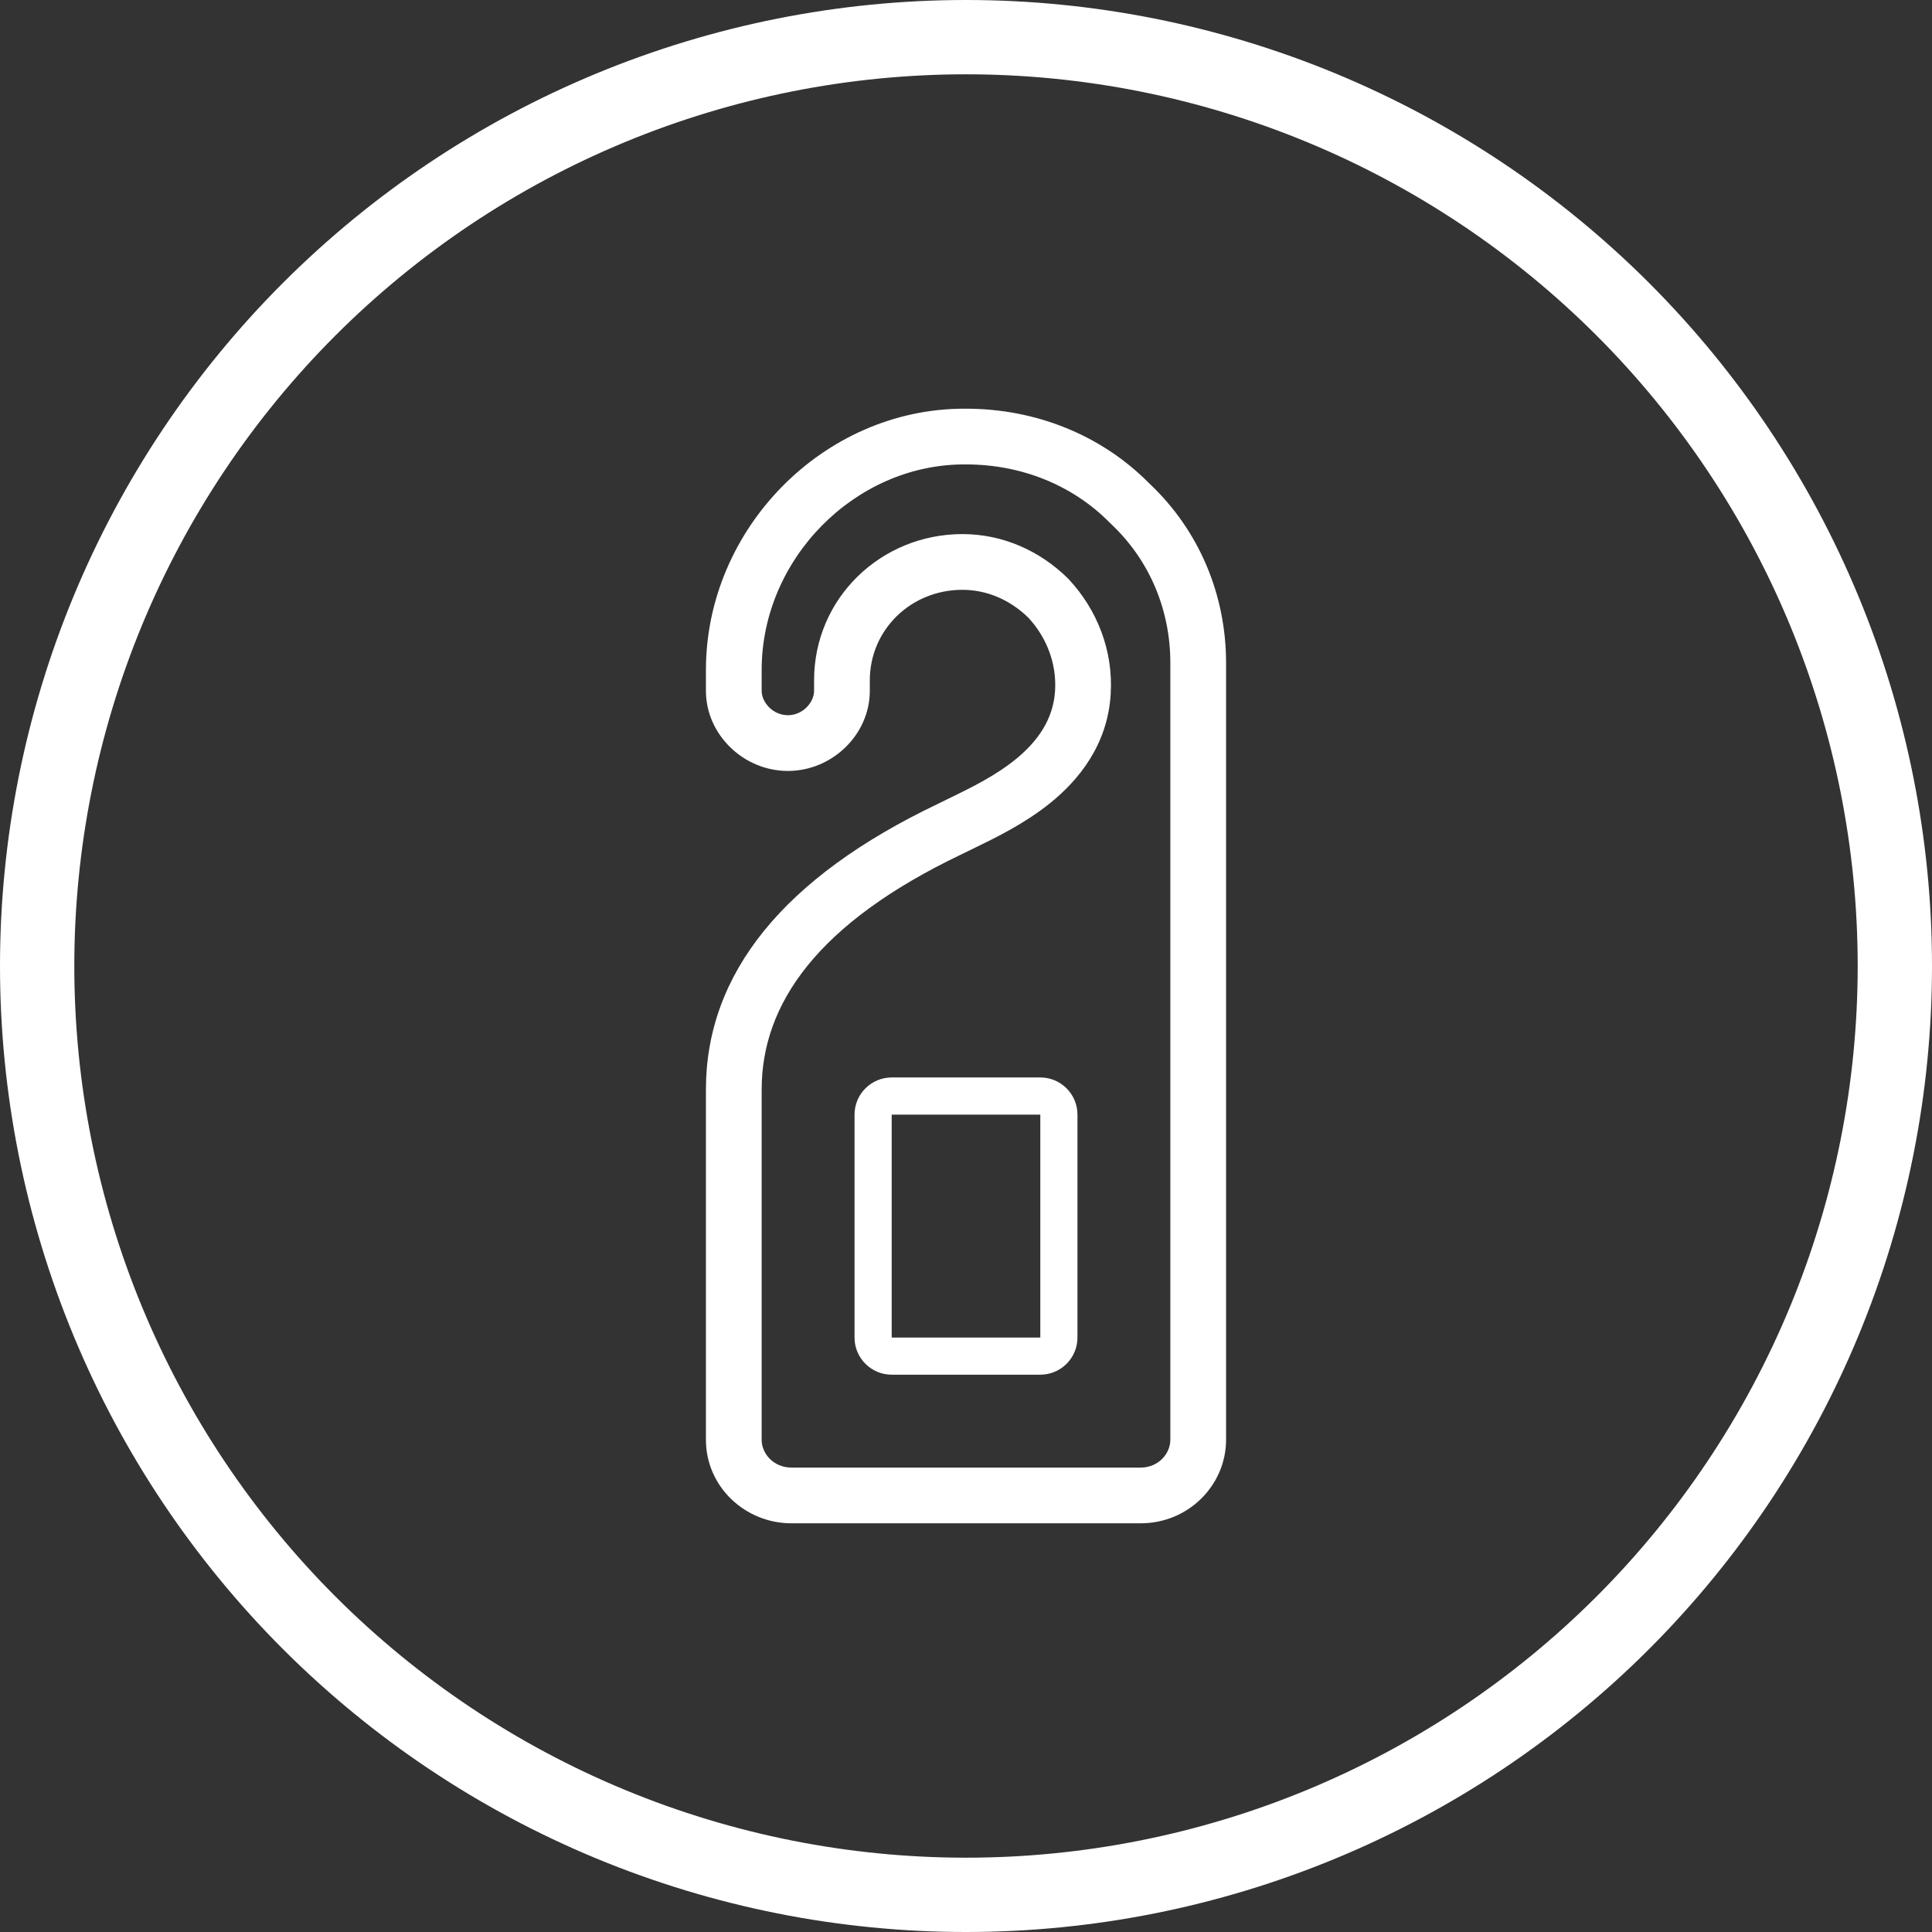
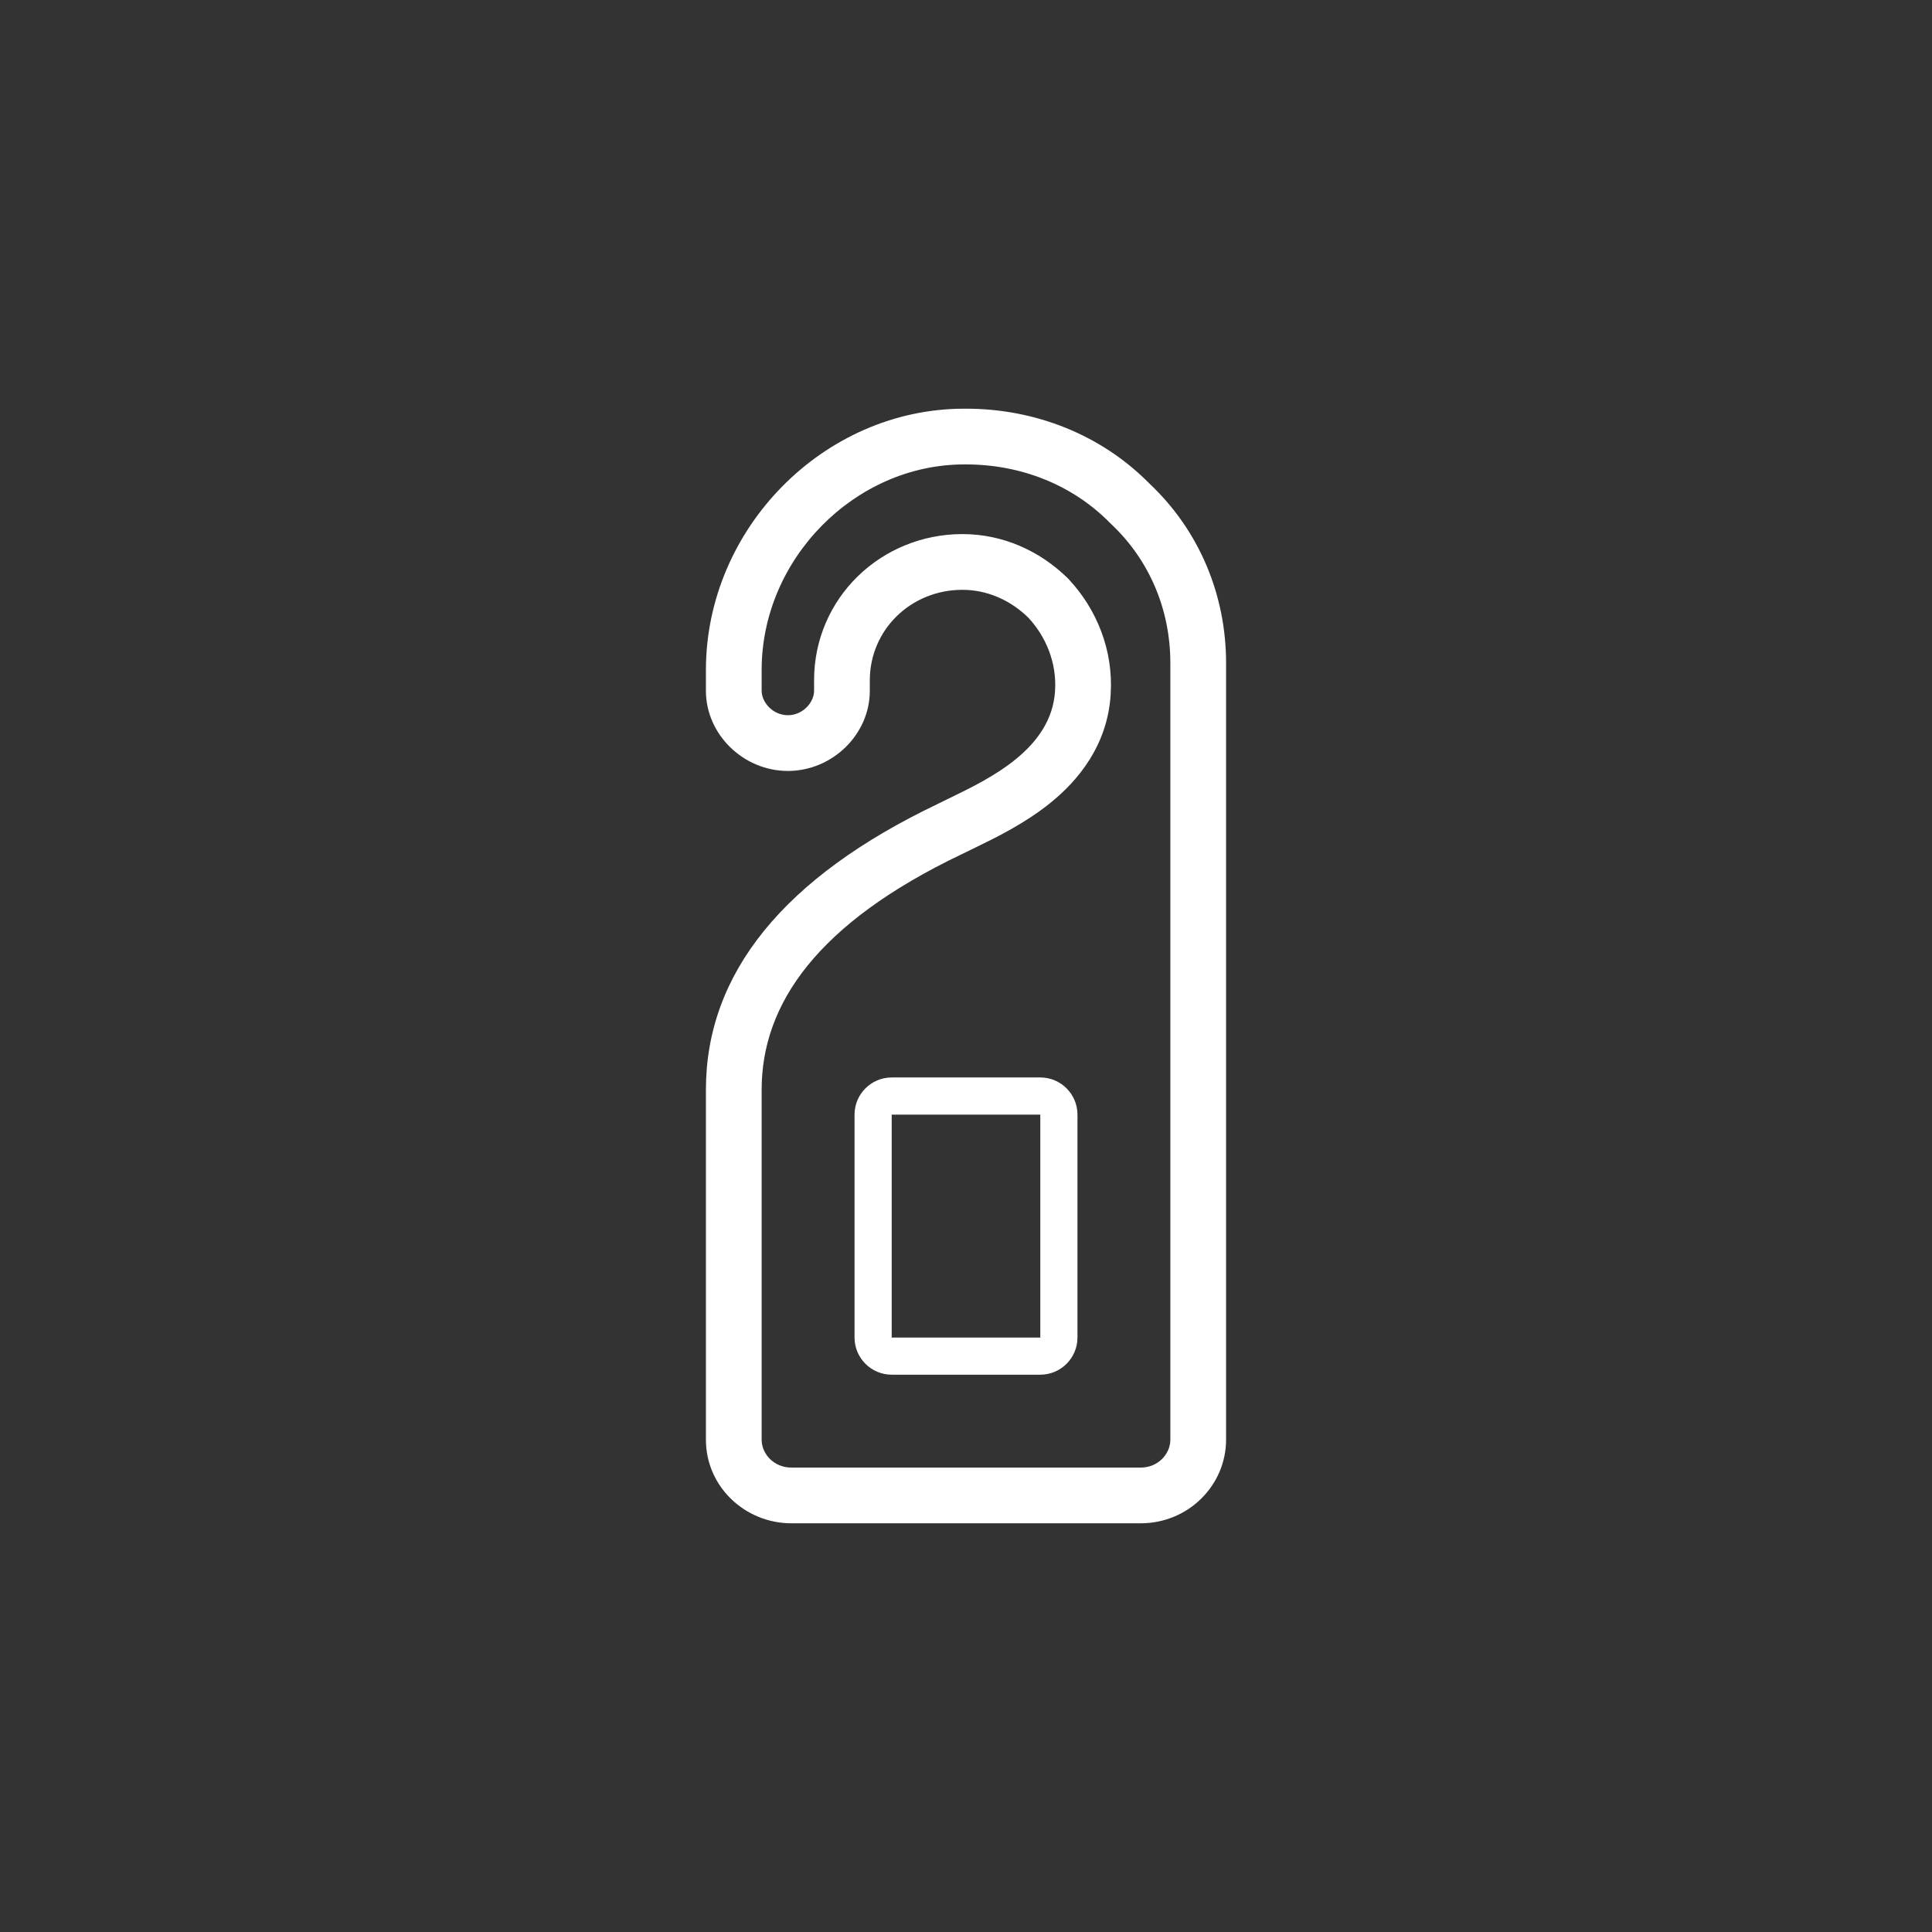
<svg xmlns="http://www.w3.org/2000/svg" width="52" height="52" viewBox="0 0 52 52" fill="none">
  <rect x="0" y="0" width="52" height="52" fill="#333333" stroke="none" />
-   <path d="M26 1C29.283 1 32.534 1.647 35.567 2.903C38.6 4.159 41.356 6.001 43.678 8.322C45.999 10.644 47.841 13.4 49.097 16.433C50.353 19.466 51 22.717 51 26C51 29.283 50.353 32.534 49.097 35.567C47.841 38.6 45.999 41.356 43.678 43.678C41.356 45.999 38.6 47.841 35.567 49.097C32.534 50.353 29.283 51 26 51C22.717 51 19.466 50.353 16.433 49.097C13.4 47.841 10.644 45.999 8.322 43.678C6.001 41.356 4.159 38.6 2.903 35.567C1.647 32.534 1 29.283 1 26C1 22.717 1.647 19.466 2.903 16.433C4.159 13.4 6.001 10.644 8.322 8.322C10.644 6.001 13.4 4.159 16.433 2.903C19.466 1.647 22.717 1 26 1L26 1Z" stroke="white" stroke-width="2" />
  <path fill-rule="evenodd" clip-rule="evenodd" d="M29.89 14.088L29.87 14.069C28.875 13.059 27.493 12.5 26 12.5H25.952C23.013 12.5 20.5 15.042 20.5 18.031V18.594C20.5 18.905 20.803 19.25 21.206 19.25C21.608 19.25 21.911 18.905 21.911 18.594V18.312C21.911 16.093 23.717 14.375 25.904 14.375C27.008 14.375 27.997 14.839 28.727 15.552L28.752 15.577L28.777 15.604C29.509 16.392 29.97 17.489 29.894 18.687C29.81 20.066 29.011 21.015 28.259 21.62C27.578 22.168 26.785 22.553 26.287 22.795C26.249 22.814 26.213 22.831 26.179 22.848L25.879 22.994C21.998 24.847 20.5 27.021 20.5 29.328V38.75C20.5 39.135 20.831 39.5 21.301 39.5H30.699C31.176 39.5 31.5 39.129 31.5 38.75V17.844C31.5 16.414 30.941 15.079 29.909 14.107L29.89 14.088ZM28.397 18.594C28.445 17.844 28.157 17.141 27.678 16.625C27.199 16.156 26.575 15.875 25.904 15.875C24.514 15.875 23.411 16.953 23.411 18.312V18.594C23.411 19.766 22.404 20.75 21.206 20.75C20.007 20.75 19 19.766 19 18.594V18.031C19 14.234 22.164 11 25.952 11H26C27.87 11 29.644 11.703 30.938 13.016C32.281 14.281 33 16.016 33 17.844V38.75C33 39.969 31.993 41 30.699 41H21.301C20.055 41 19 40.016 19 38.75V29.328C19 26.188 21.11 23.609 25.233 21.641L25.52 21.5C25.55 21.485 25.58 21.471 25.611 21.456C26.671 20.939 28.304 20.143 28.397 18.594Z" fill="white" />
  <path fill-rule="evenodd" clip-rule="evenodd" d="M28 30H24L24 36H28V30ZM24 29C23.448 29 23 29.448 23 30V36C23 36.552 23.448 37 24 37H28C28.552 37 29 36.552 29 36V30C29 29.448 28.552 29 28 29H24Z" fill="white" />
</svg>